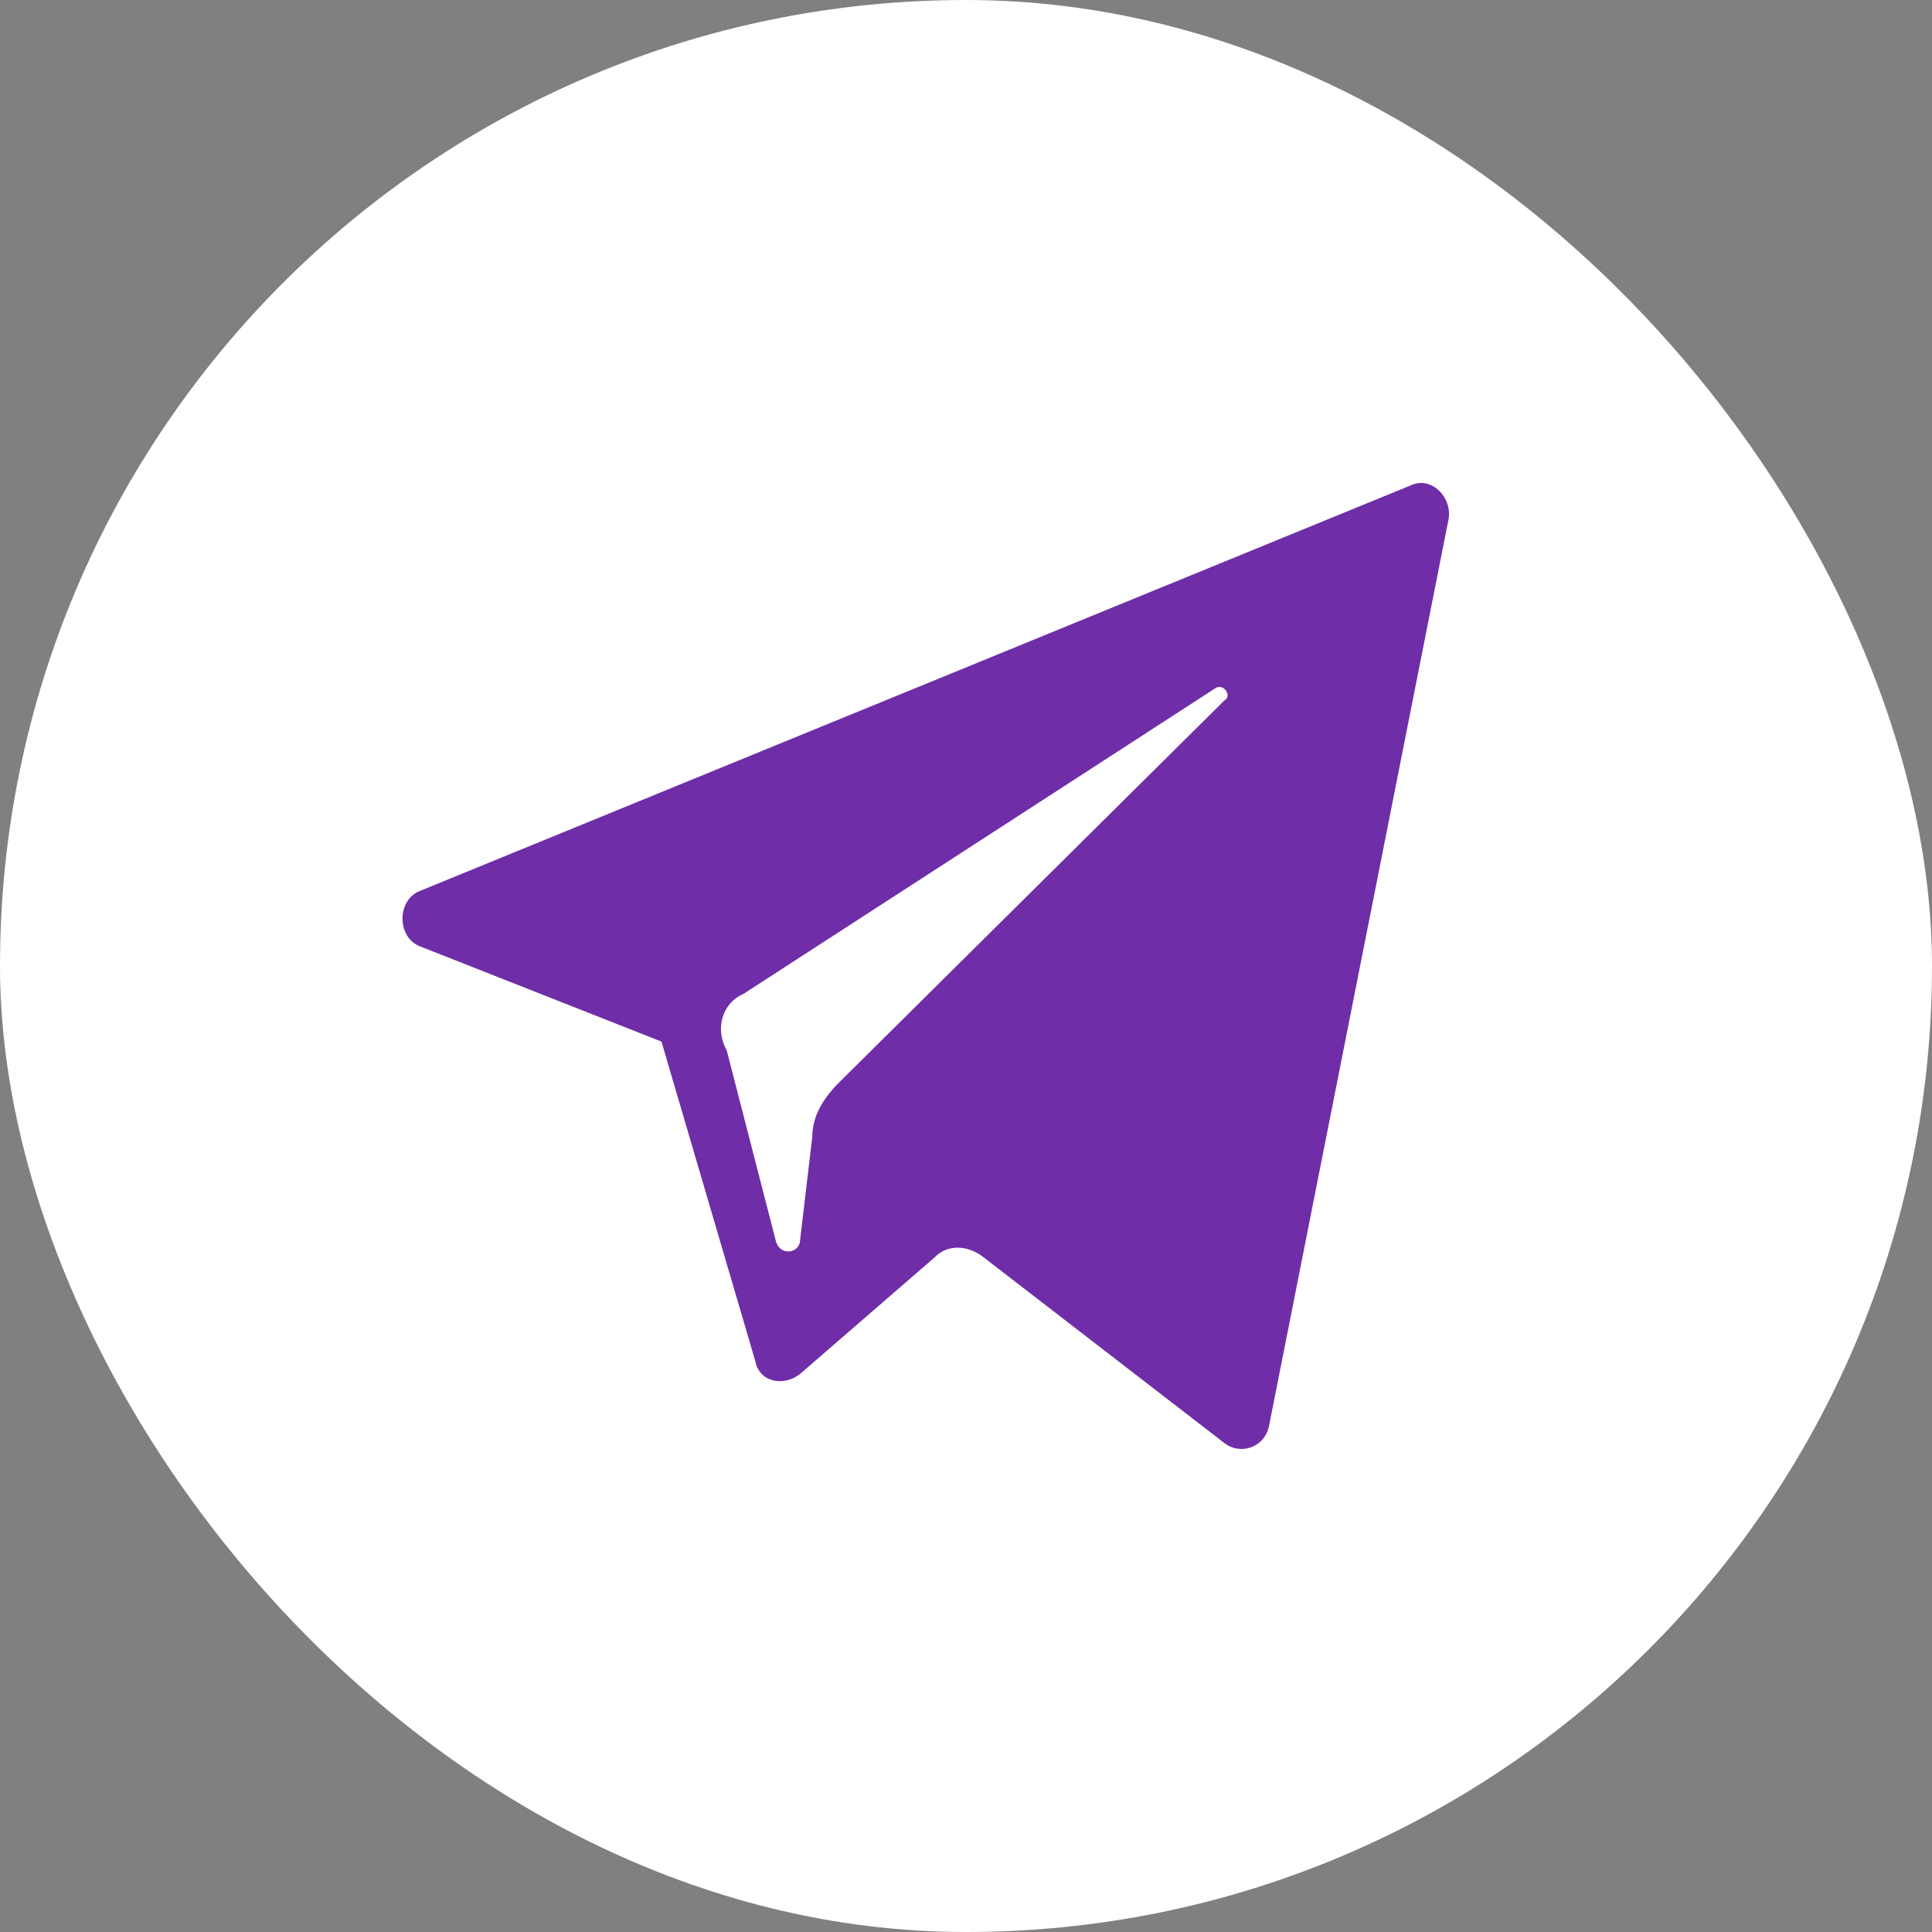
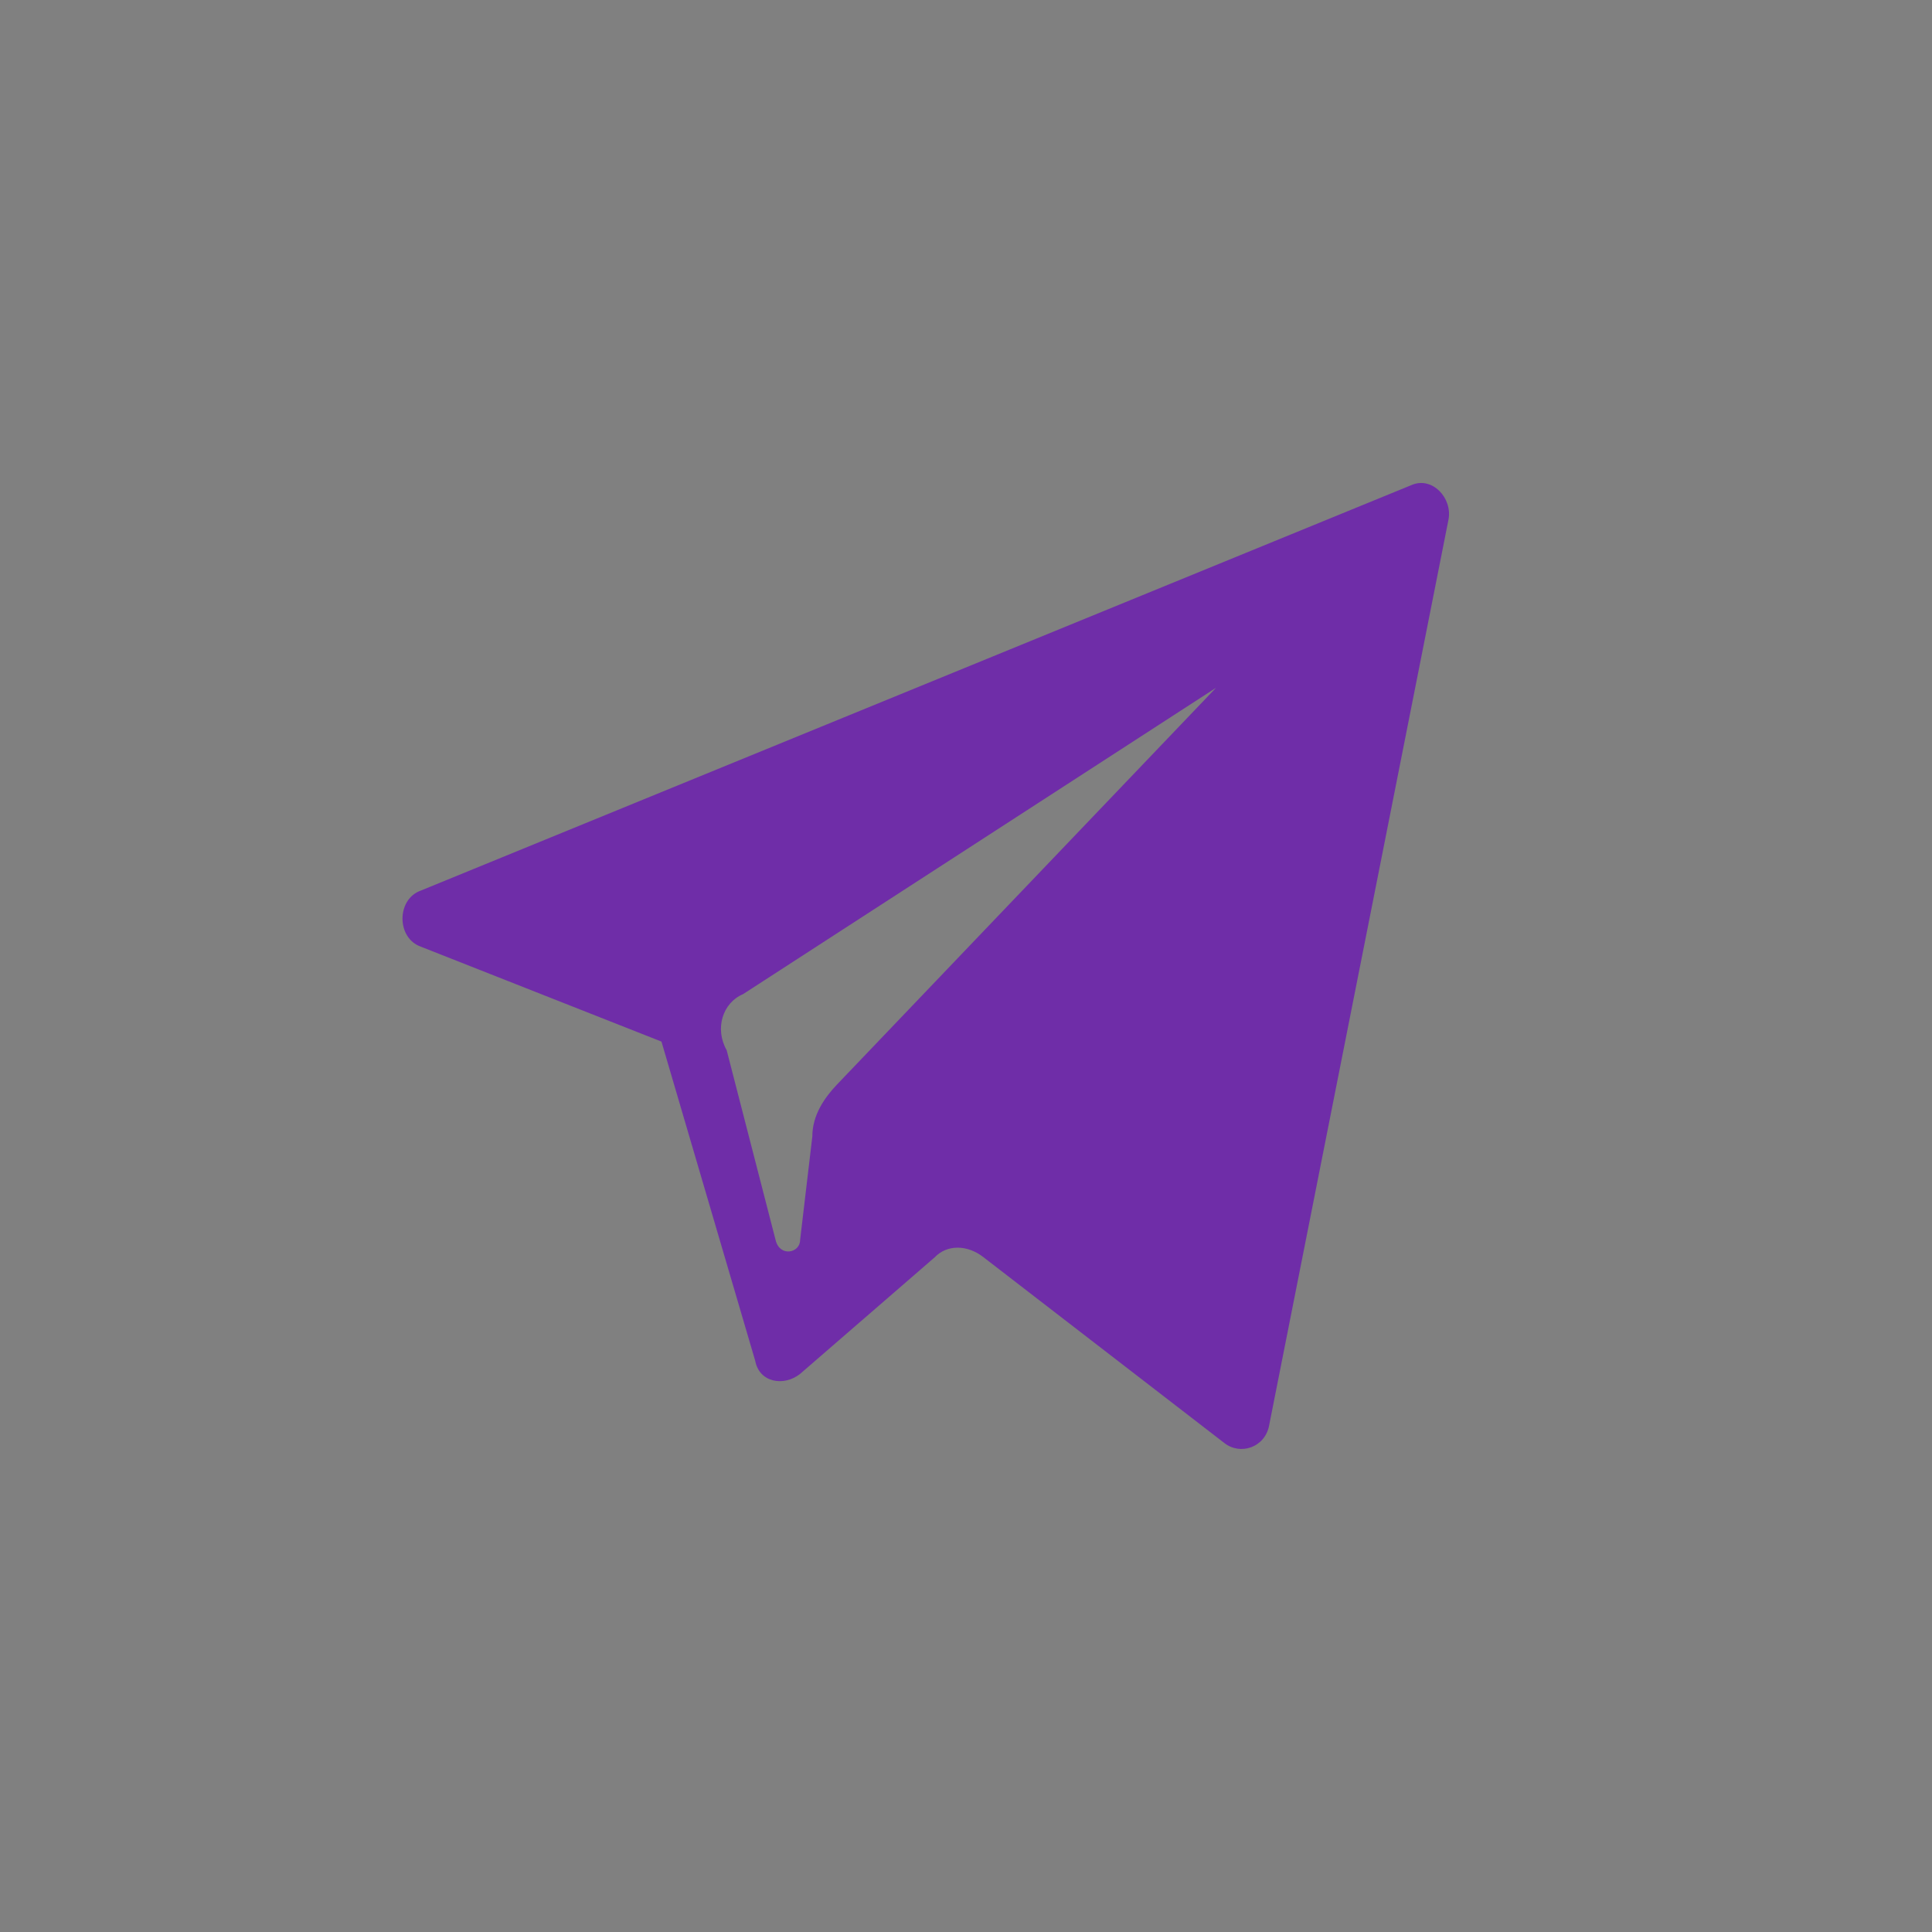
<svg xmlns="http://www.w3.org/2000/svg" width="24" height="24" viewBox="0 0 24 24" fill="none">
  <rect x="0" y="0" width="24" height="24" fill="#808080" stroke="none" />
-   <rect width="24" height="24" rx="12" fill="white" />
-   <path d="M5.228 11.76L8.217 12.939L9.382 16.906C9.432 17.174 9.736 17.228 9.939 17.067L11.611 15.619C11.763 15.459 12.016 15.459 12.219 15.619L15.207 17.924C15.41 18.085 15.714 17.978 15.765 17.71L17.994 6.453C18.044 6.185 17.791 5.917 17.538 6.024L5.228 11.063C4.924 11.17 4.924 11.653 5.228 11.76ZM9.23 12.35L15.106 8.544C15.207 8.49 15.309 8.651 15.207 8.704L10.395 13.475C10.243 13.636 10.091 13.851 10.091 14.118L9.939 15.405C9.939 15.566 9.686 15.619 9.635 15.405L9.027 13.046C8.875 12.778 8.977 12.457 9.23 12.35Z" fill="#6F2DA8" />
+   <path d="M5.228 11.76L8.217 12.939L9.382 16.906C9.432 17.174 9.736 17.228 9.939 17.067L11.611 15.619C11.763 15.459 12.016 15.459 12.219 15.619L15.207 17.924C15.41 18.085 15.714 17.978 15.765 17.71L17.994 6.453C18.044 6.185 17.791 5.917 17.538 6.024L5.228 11.063C4.924 11.17 4.924 11.653 5.228 11.76ZM9.23 12.35L15.106 8.544L10.395 13.475C10.243 13.636 10.091 13.851 10.091 14.118L9.939 15.405C9.939 15.566 9.686 15.619 9.635 15.405L9.027 13.046C8.875 12.778 8.977 12.457 9.23 12.35Z" fill="#6F2DA8" />
</svg>